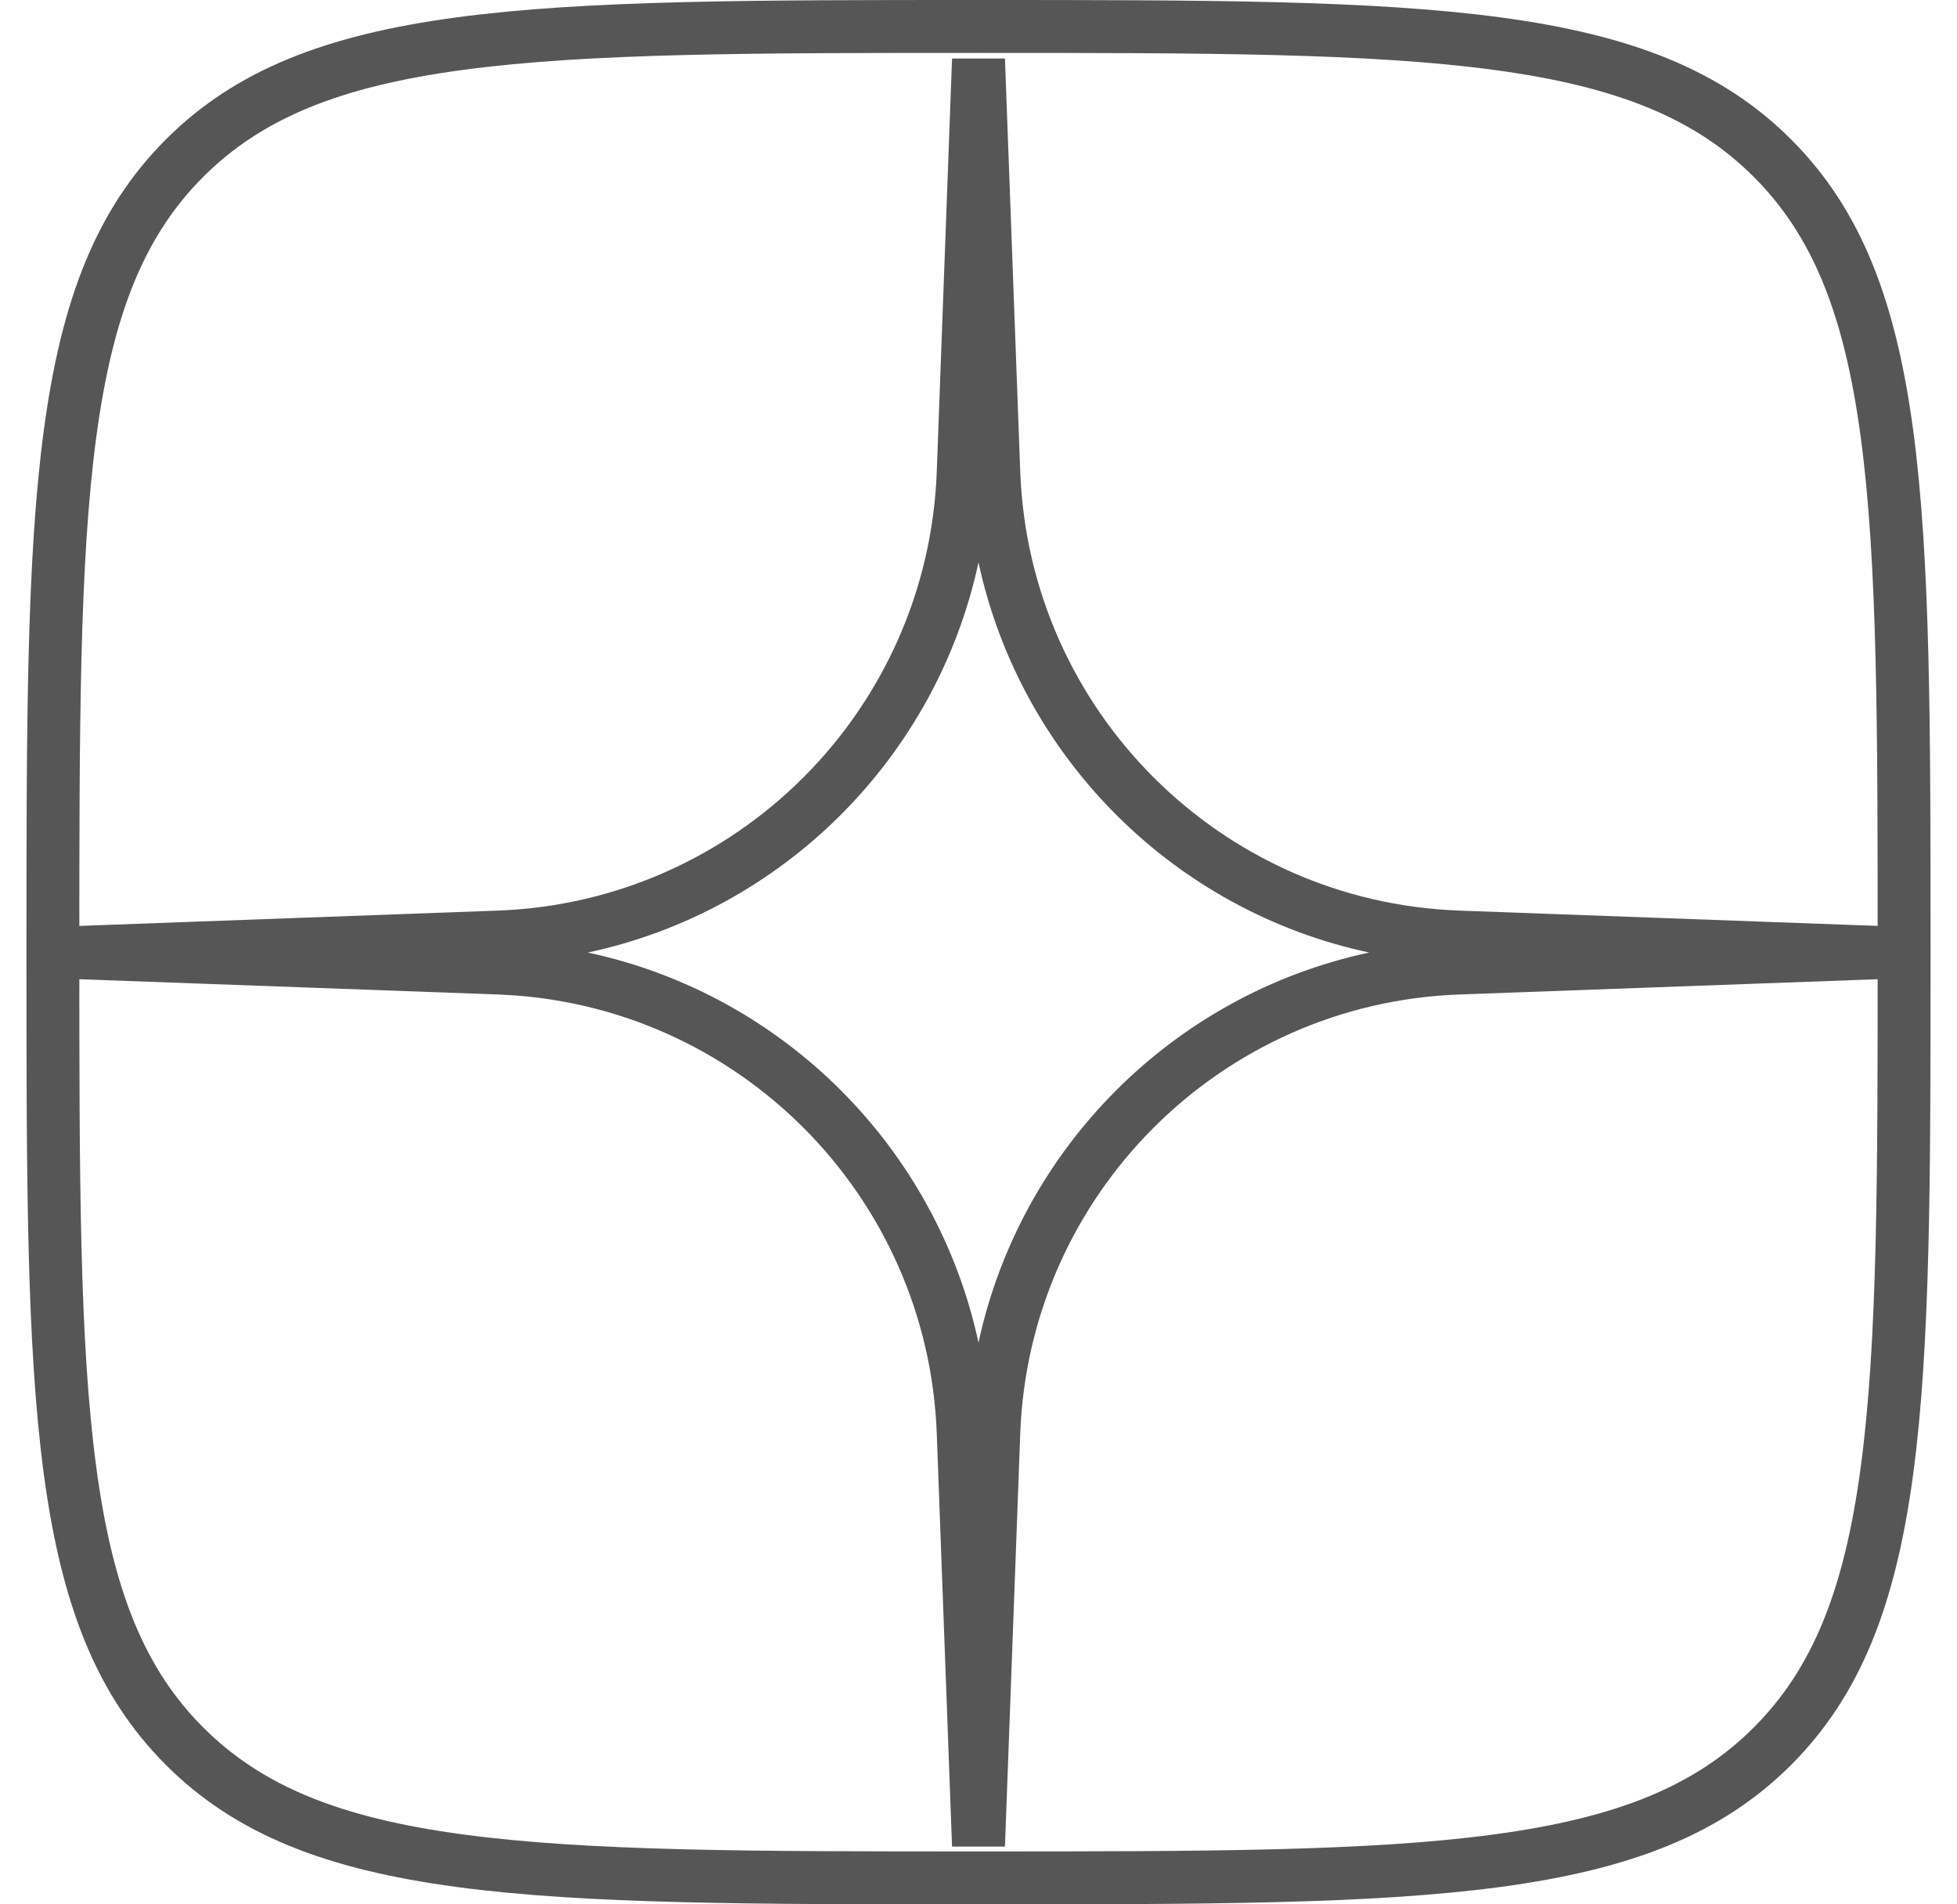
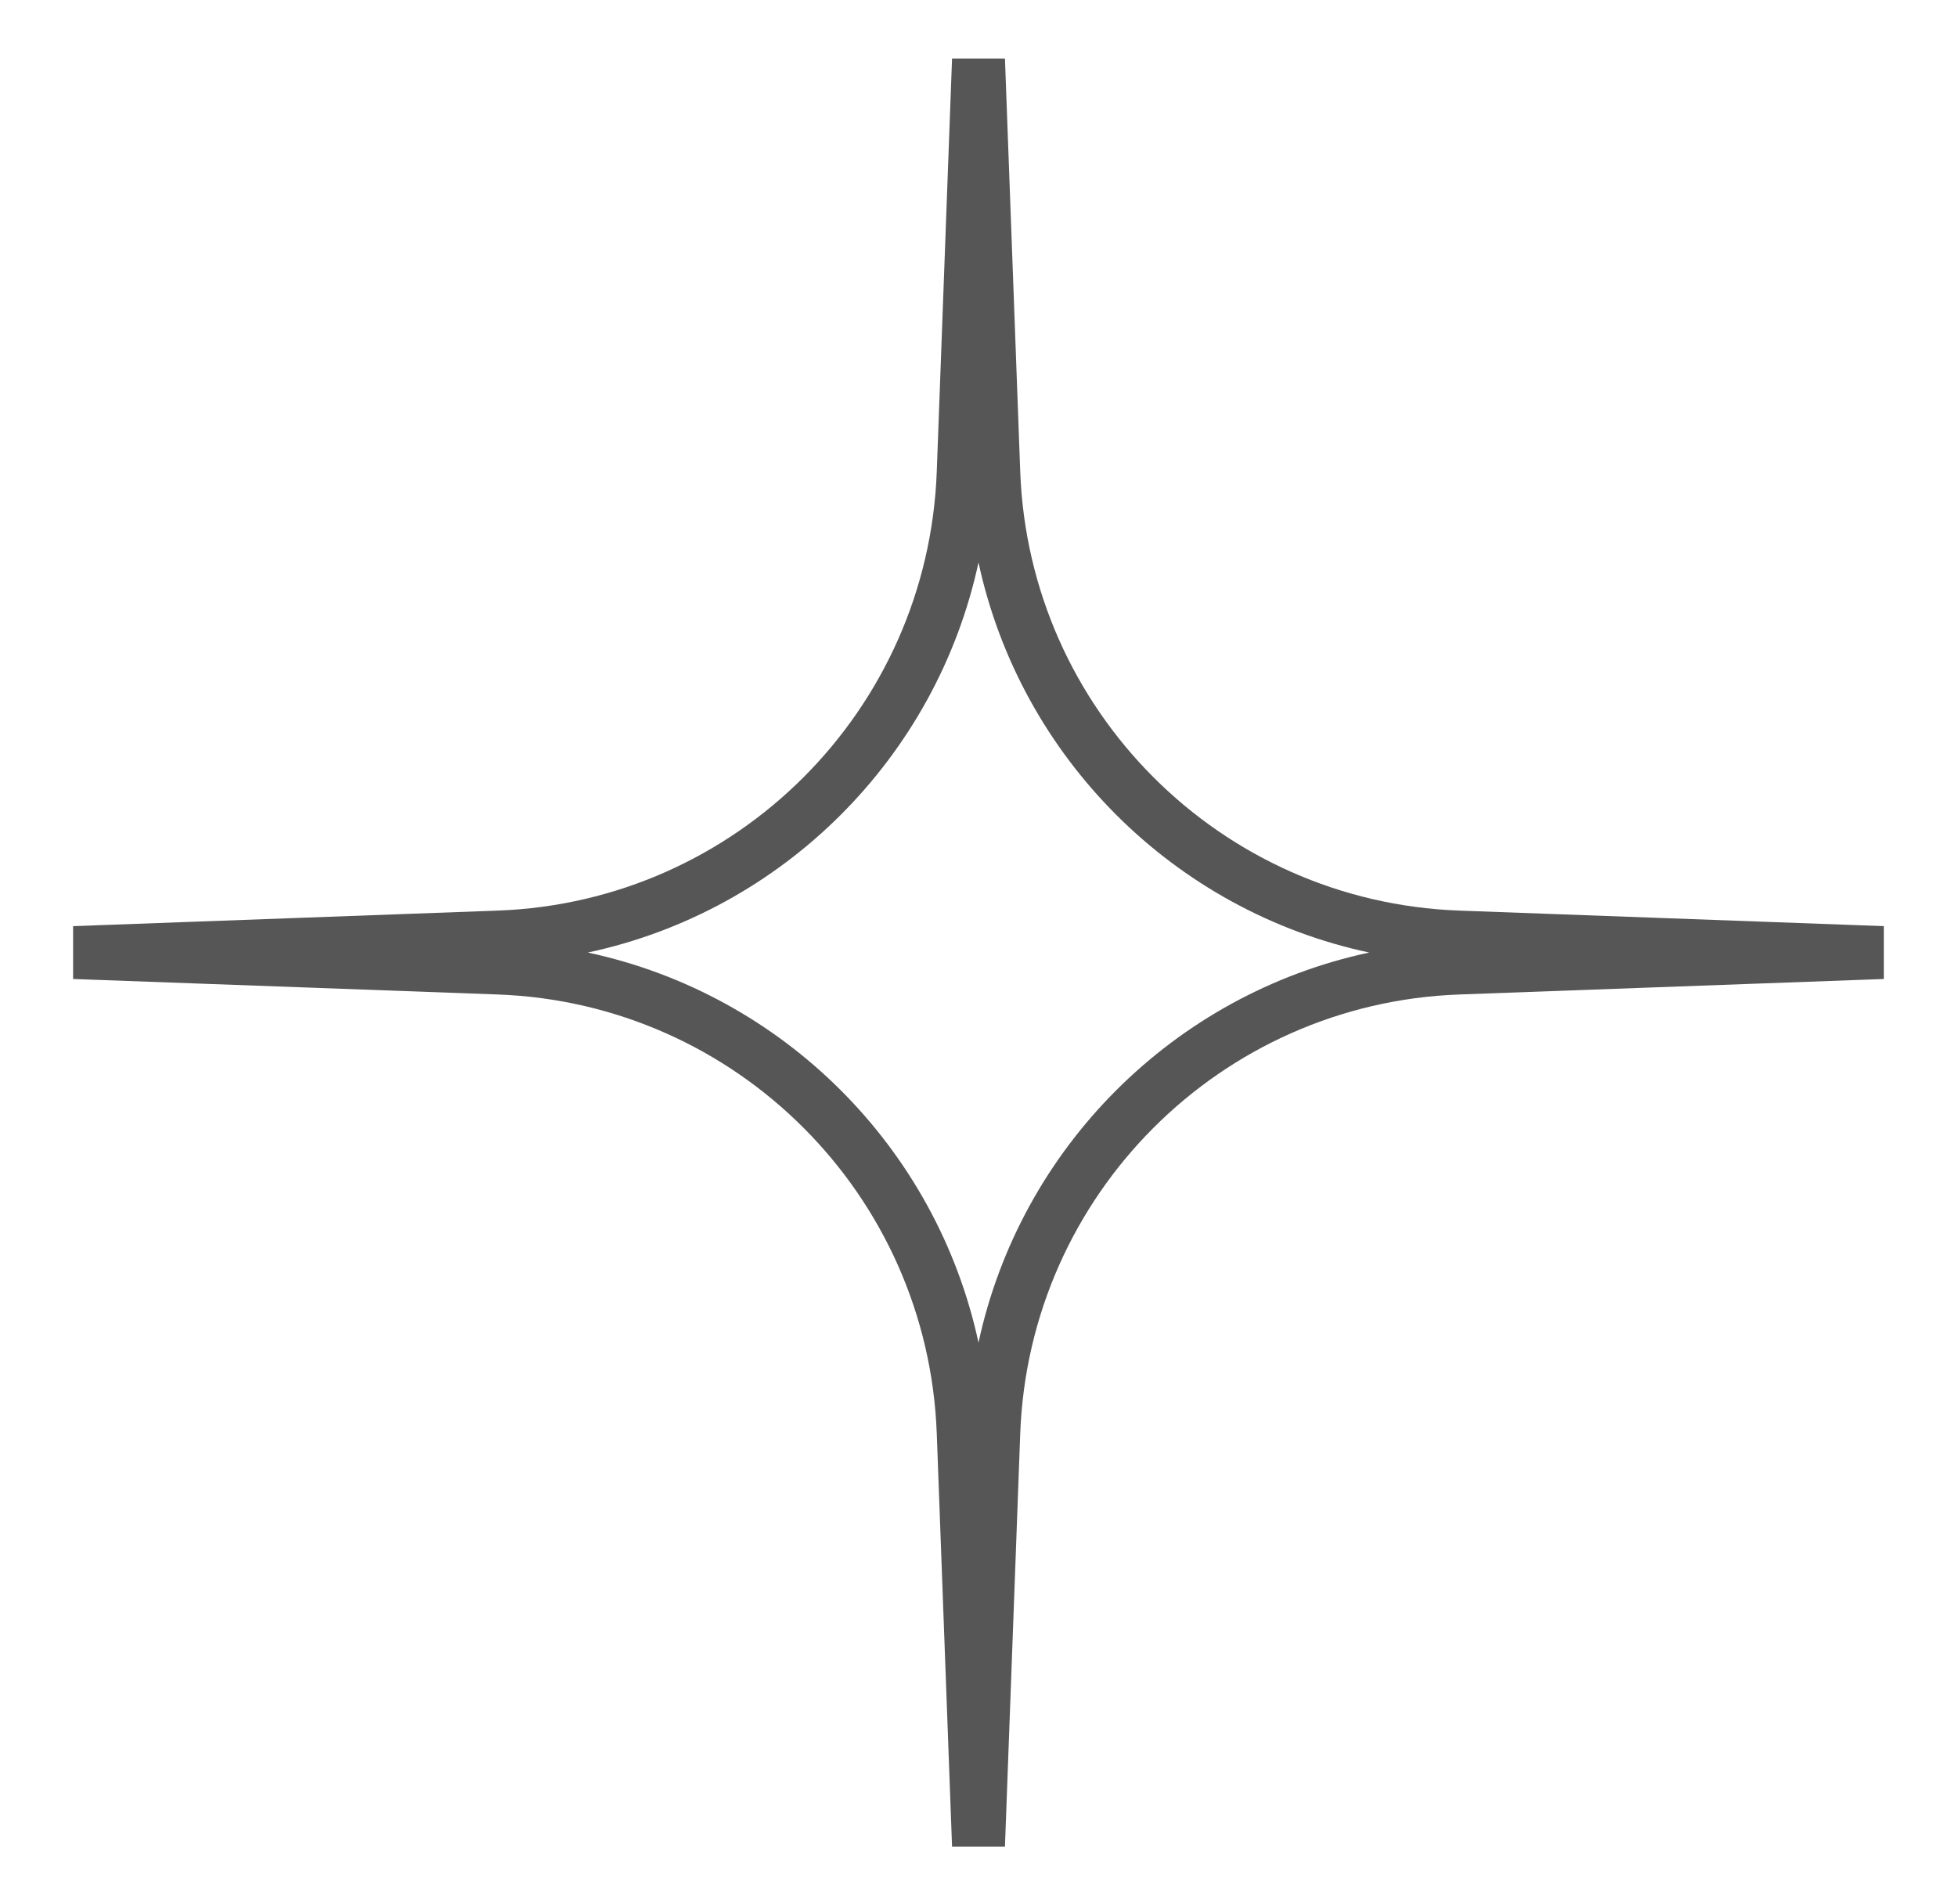
<svg xmlns="http://www.w3.org/2000/svg" width="37" height="36" viewBox="0 0 37 36" fill="none">
-   <path fill-rule="evenodd" clip-rule="evenodd" d="M8.758 34.679C11.127 34.998 14.229 35 18.5 35C22.771 35 25.873 34.998 28.242 34.679C30.582 34.365 32.056 33.758 33.157 32.657C34.258 31.556 34.865 30.082 35.179 27.742C35.498 25.373 35.5 22.271 35.5 18C35.5 13.729 35.498 10.627 35.179 8.258C34.865 5.918 34.258 4.444 33.157 3.343C32.056 2.242 30.582 1.635 28.242 1.321C25.873 1.002 22.771 1 18.5 1C14.229 1 11.127 1.002 8.758 1.321C6.418 1.635 4.944 2.242 3.843 3.343C2.742 4.444 2.135 5.918 1.821 8.258C1.502 10.627 1.5 13.729 1.5 18C1.5 22.271 1.502 25.373 1.821 27.742C2.135 30.082 2.742 31.556 3.843 32.657C4.944 33.758 6.418 34.365 8.758 34.679ZM3.136 2.636C0.5 5.272 0.5 9.515 0.5 18C0.5 26.485 0.5 30.728 3.136 33.364C5.772 36 10.015 36 18.5 36C26.985 36 31.228 36 33.864 33.364C36.5 30.728 36.5 26.485 36.5 18C36.5 9.515 36.5 5.272 33.864 2.636C31.228 0 26.985 0 18.5 0C10.015 0 5.772 0 3.136 2.636Z" fill="#565656" />
  <path fill-rule="evenodd" clip-rule="evenodd" d="M18 1.106H19L19.289 8.914C19.456 13.428 23.077 17.049 27.588 17.214L35.618 17.508V18.507L27.588 18.8C23.077 18.965 19.456 22.586 19.289 27.101L19 34.908H18L17.711 27.101C17.544 22.586 13.924 18.965 9.412 18.8L1.382 18.507V17.508L9.412 17.214C13.924 17.049 17.544 13.428 17.711 8.914L18 1.106ZM18.5 10.633C17.704 14.322 14.803 17.22 11.113 18.007C14.803 18.795 17.704 21.692 18.5 25.381C19.296 21.692 22.198 18.795 25.887 18.007C22.198 17.22 19.296 14.322 18.5 10.633Z" fill="#565656" />
</svg>